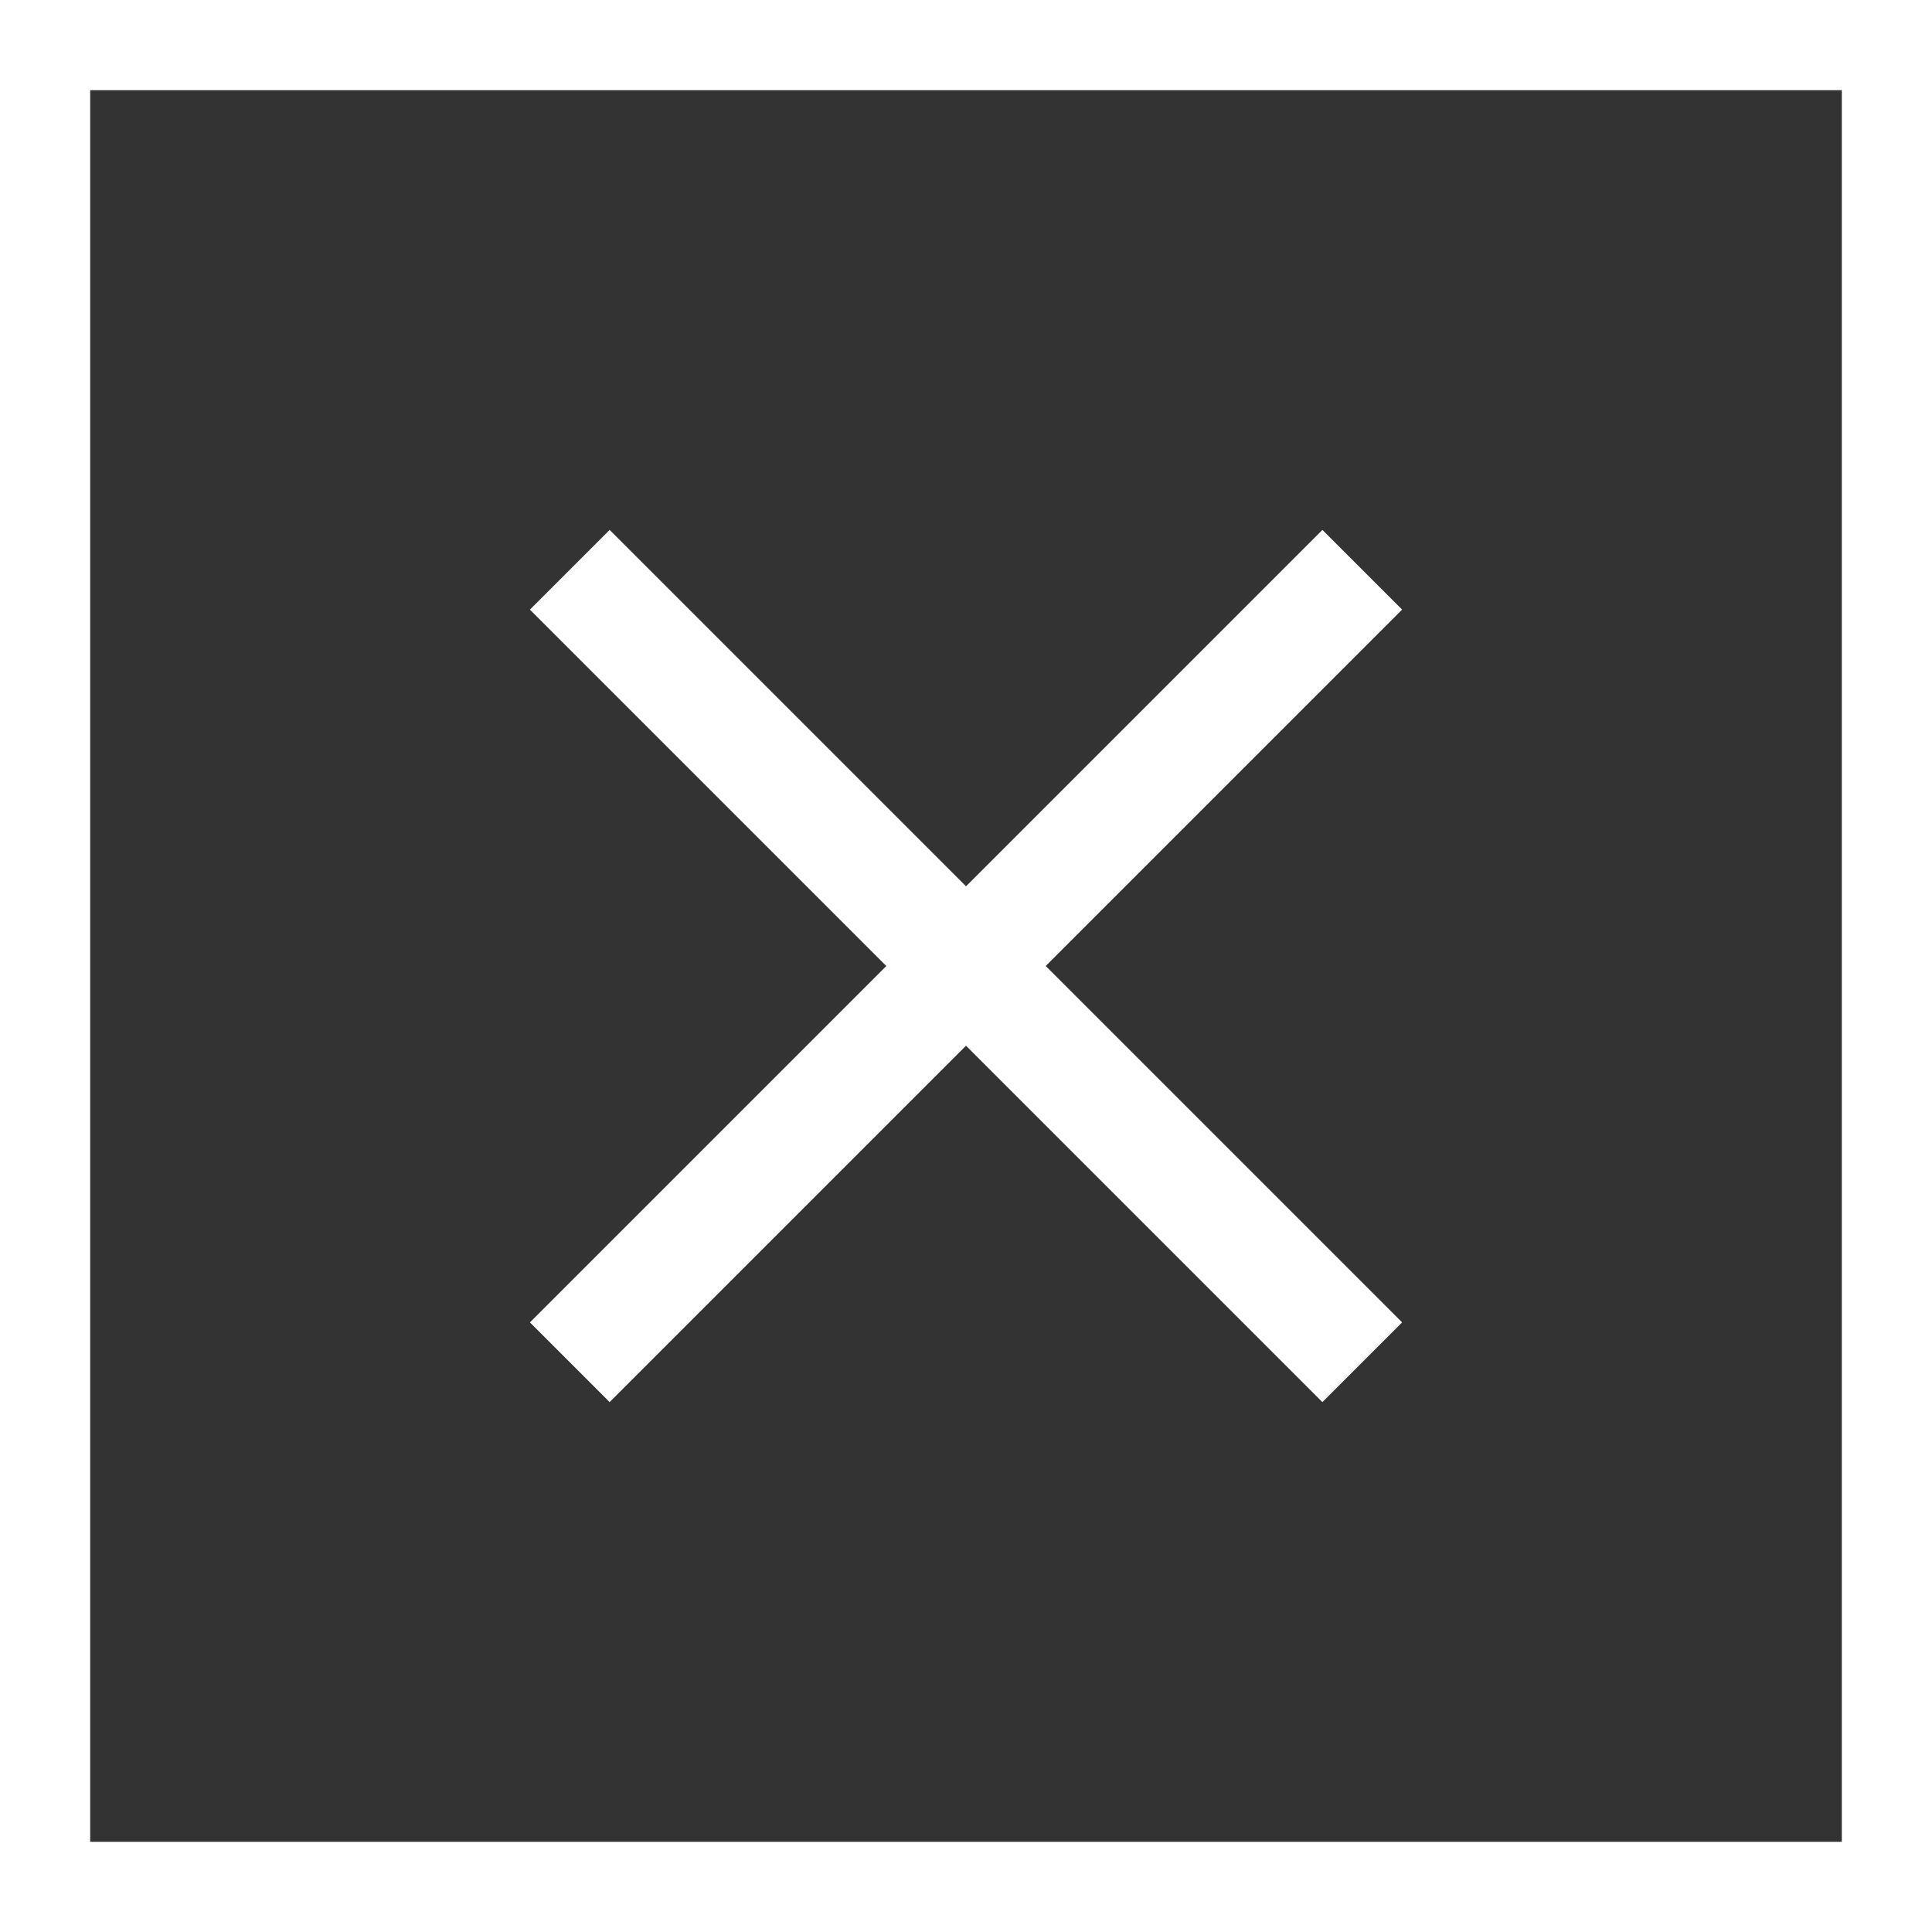
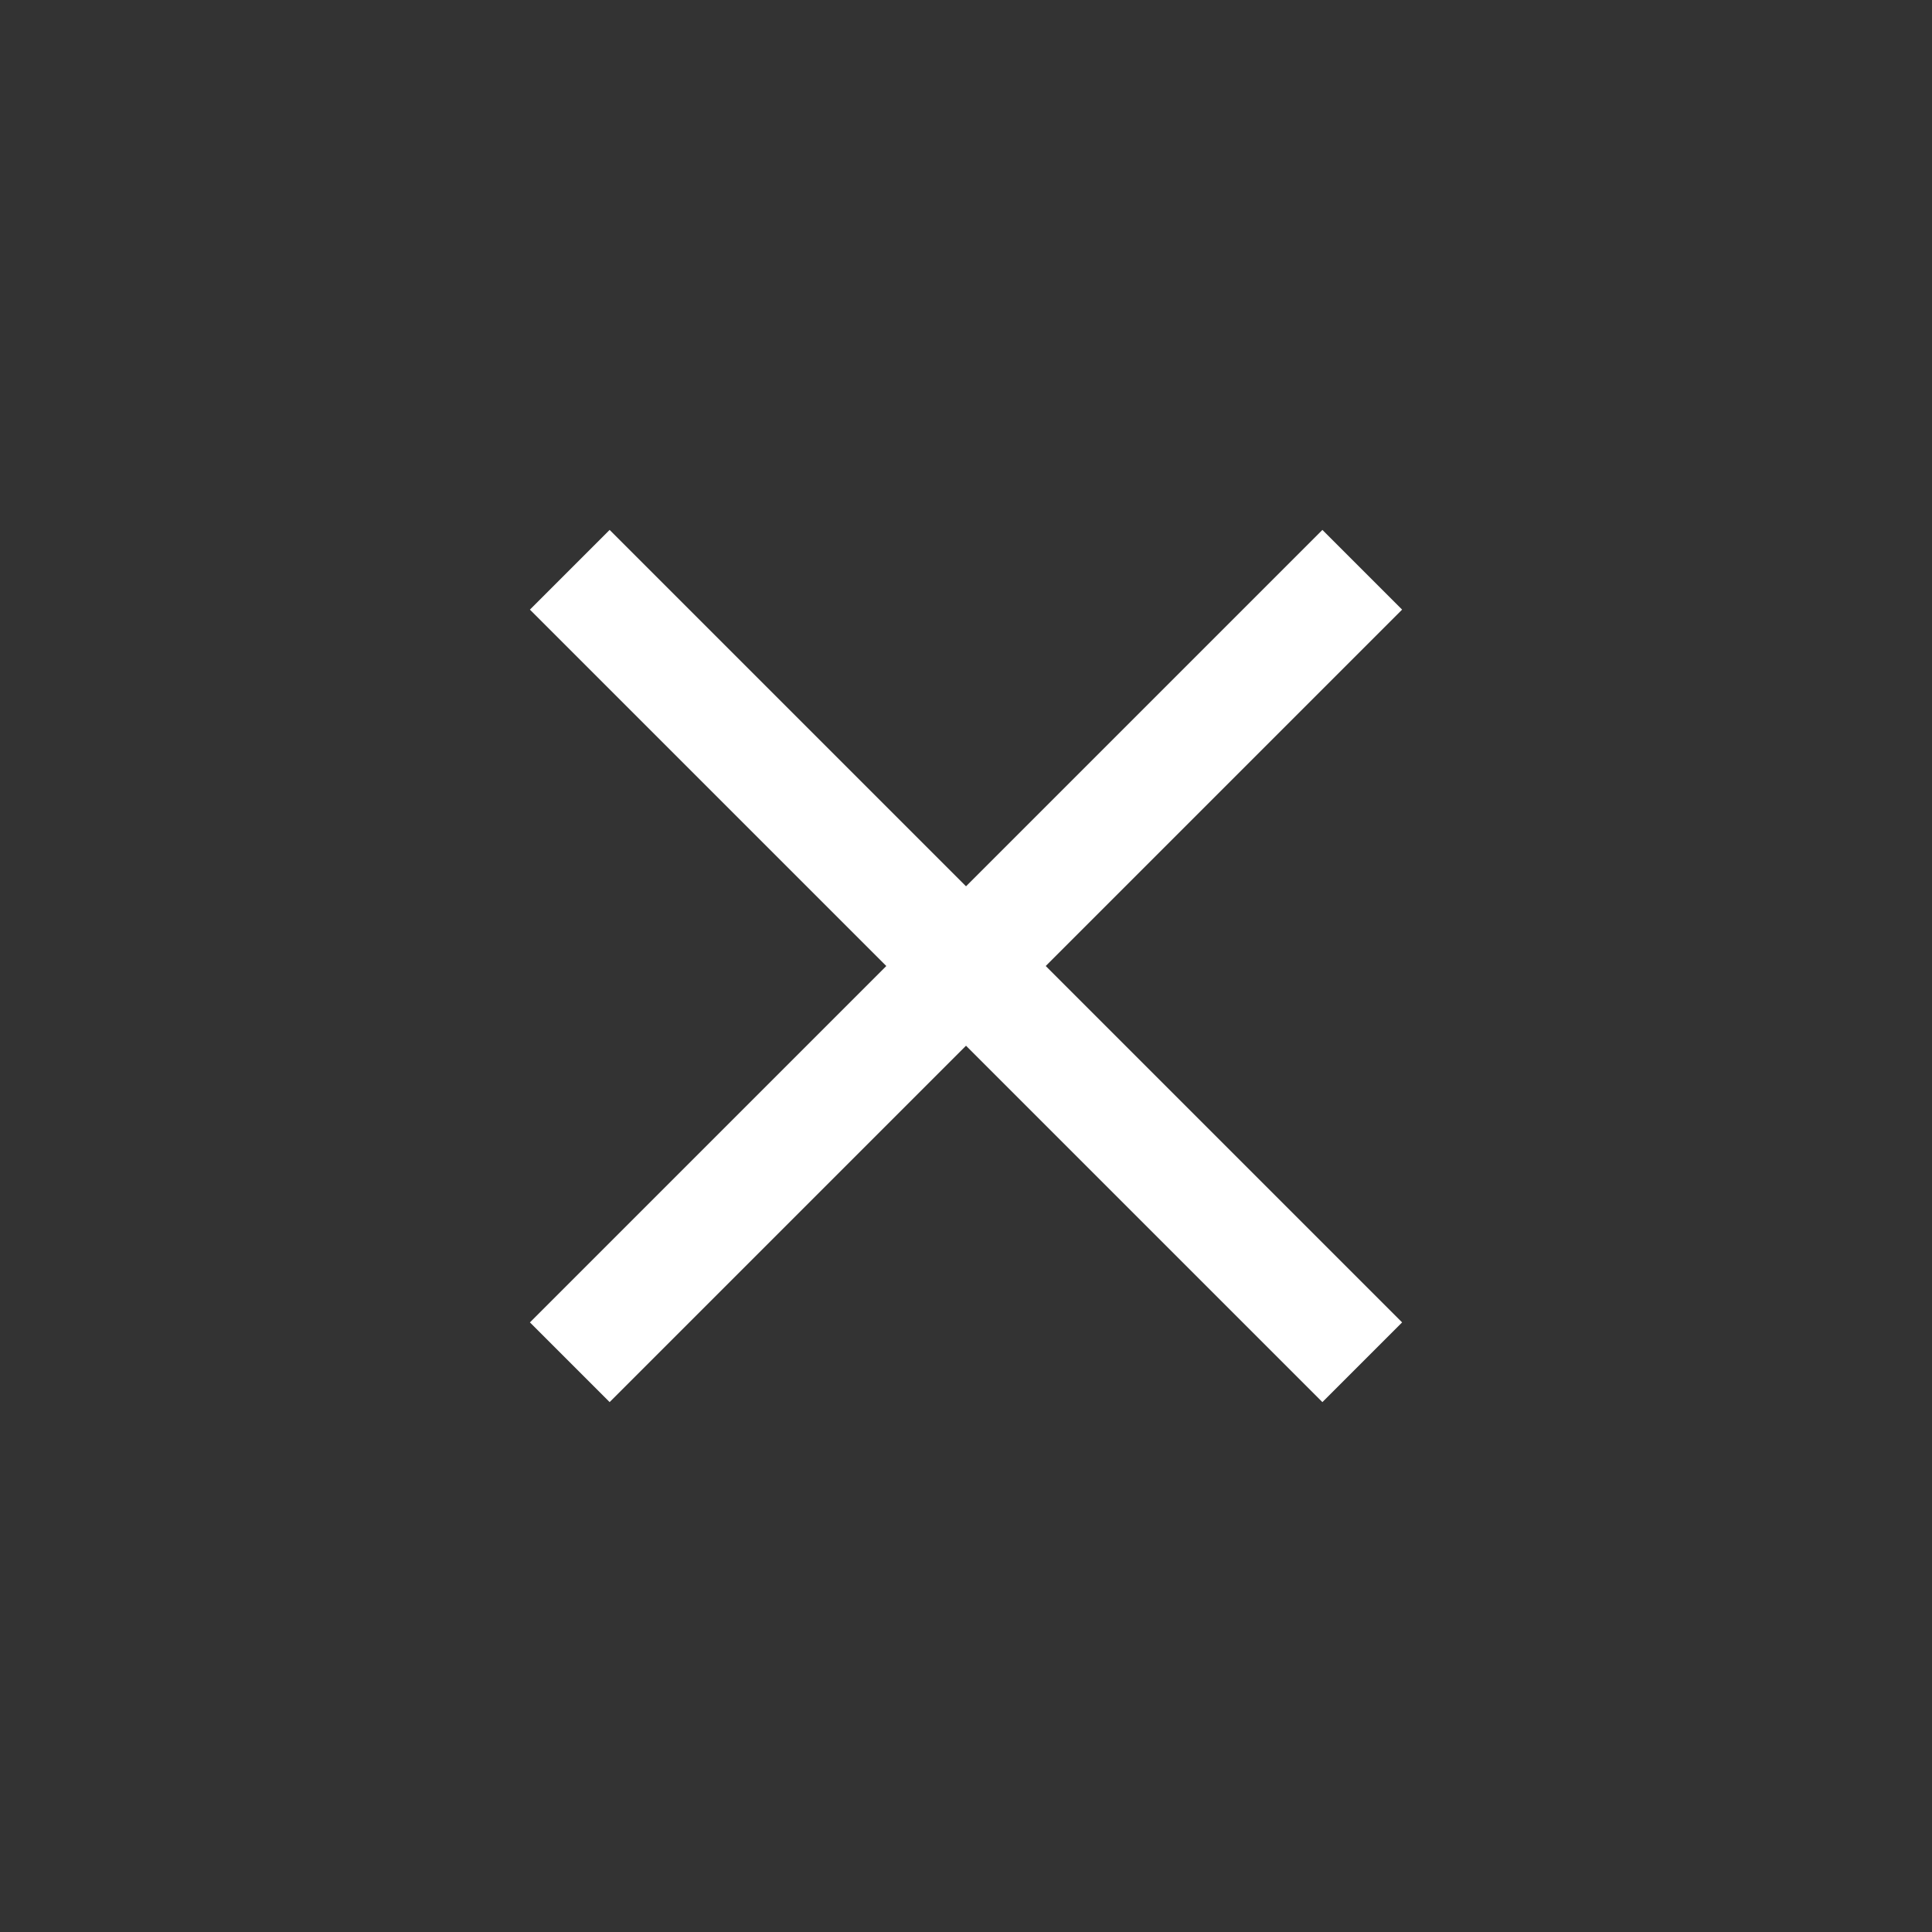
<svg xmlns="http://www.w3.org/2000/svg" width="85.7" height="85.7" viewBox="0 0 85.7 85.7">
  <rect x="0" y="0" width="85.7" height="85.7" fill="#333333" stroke="none" />
  <g id="Group_1" data-name="Group 1" transform="translate(-691 -492)">
    <g id="square-logo" transform="translate(691 492)">
-       <rect id="Rectangle_1" data-name="Rectangle 1" width="81.7" height="81.7" transform="translate(2 2)" fill="none" stroke="#fff" stroke-miterlimit="10" stroke-width="4" />
-     </g>
+       </g>
    <g id="Group_170" transform="translate(342.074 478.574)">
      <line id="Line_37" x1="35.153" y1="35.153" transform="translate(374.2 38.7)" fill="none" stroke="#fff" stroke-width="5" />
      <line id="Line_40" y1="35.153" x2="35.153" transform="translate(374.2 38.7)" fill="none" stroke="#fff" stroke-width="5" />
    </g>
  </g>
</svg>